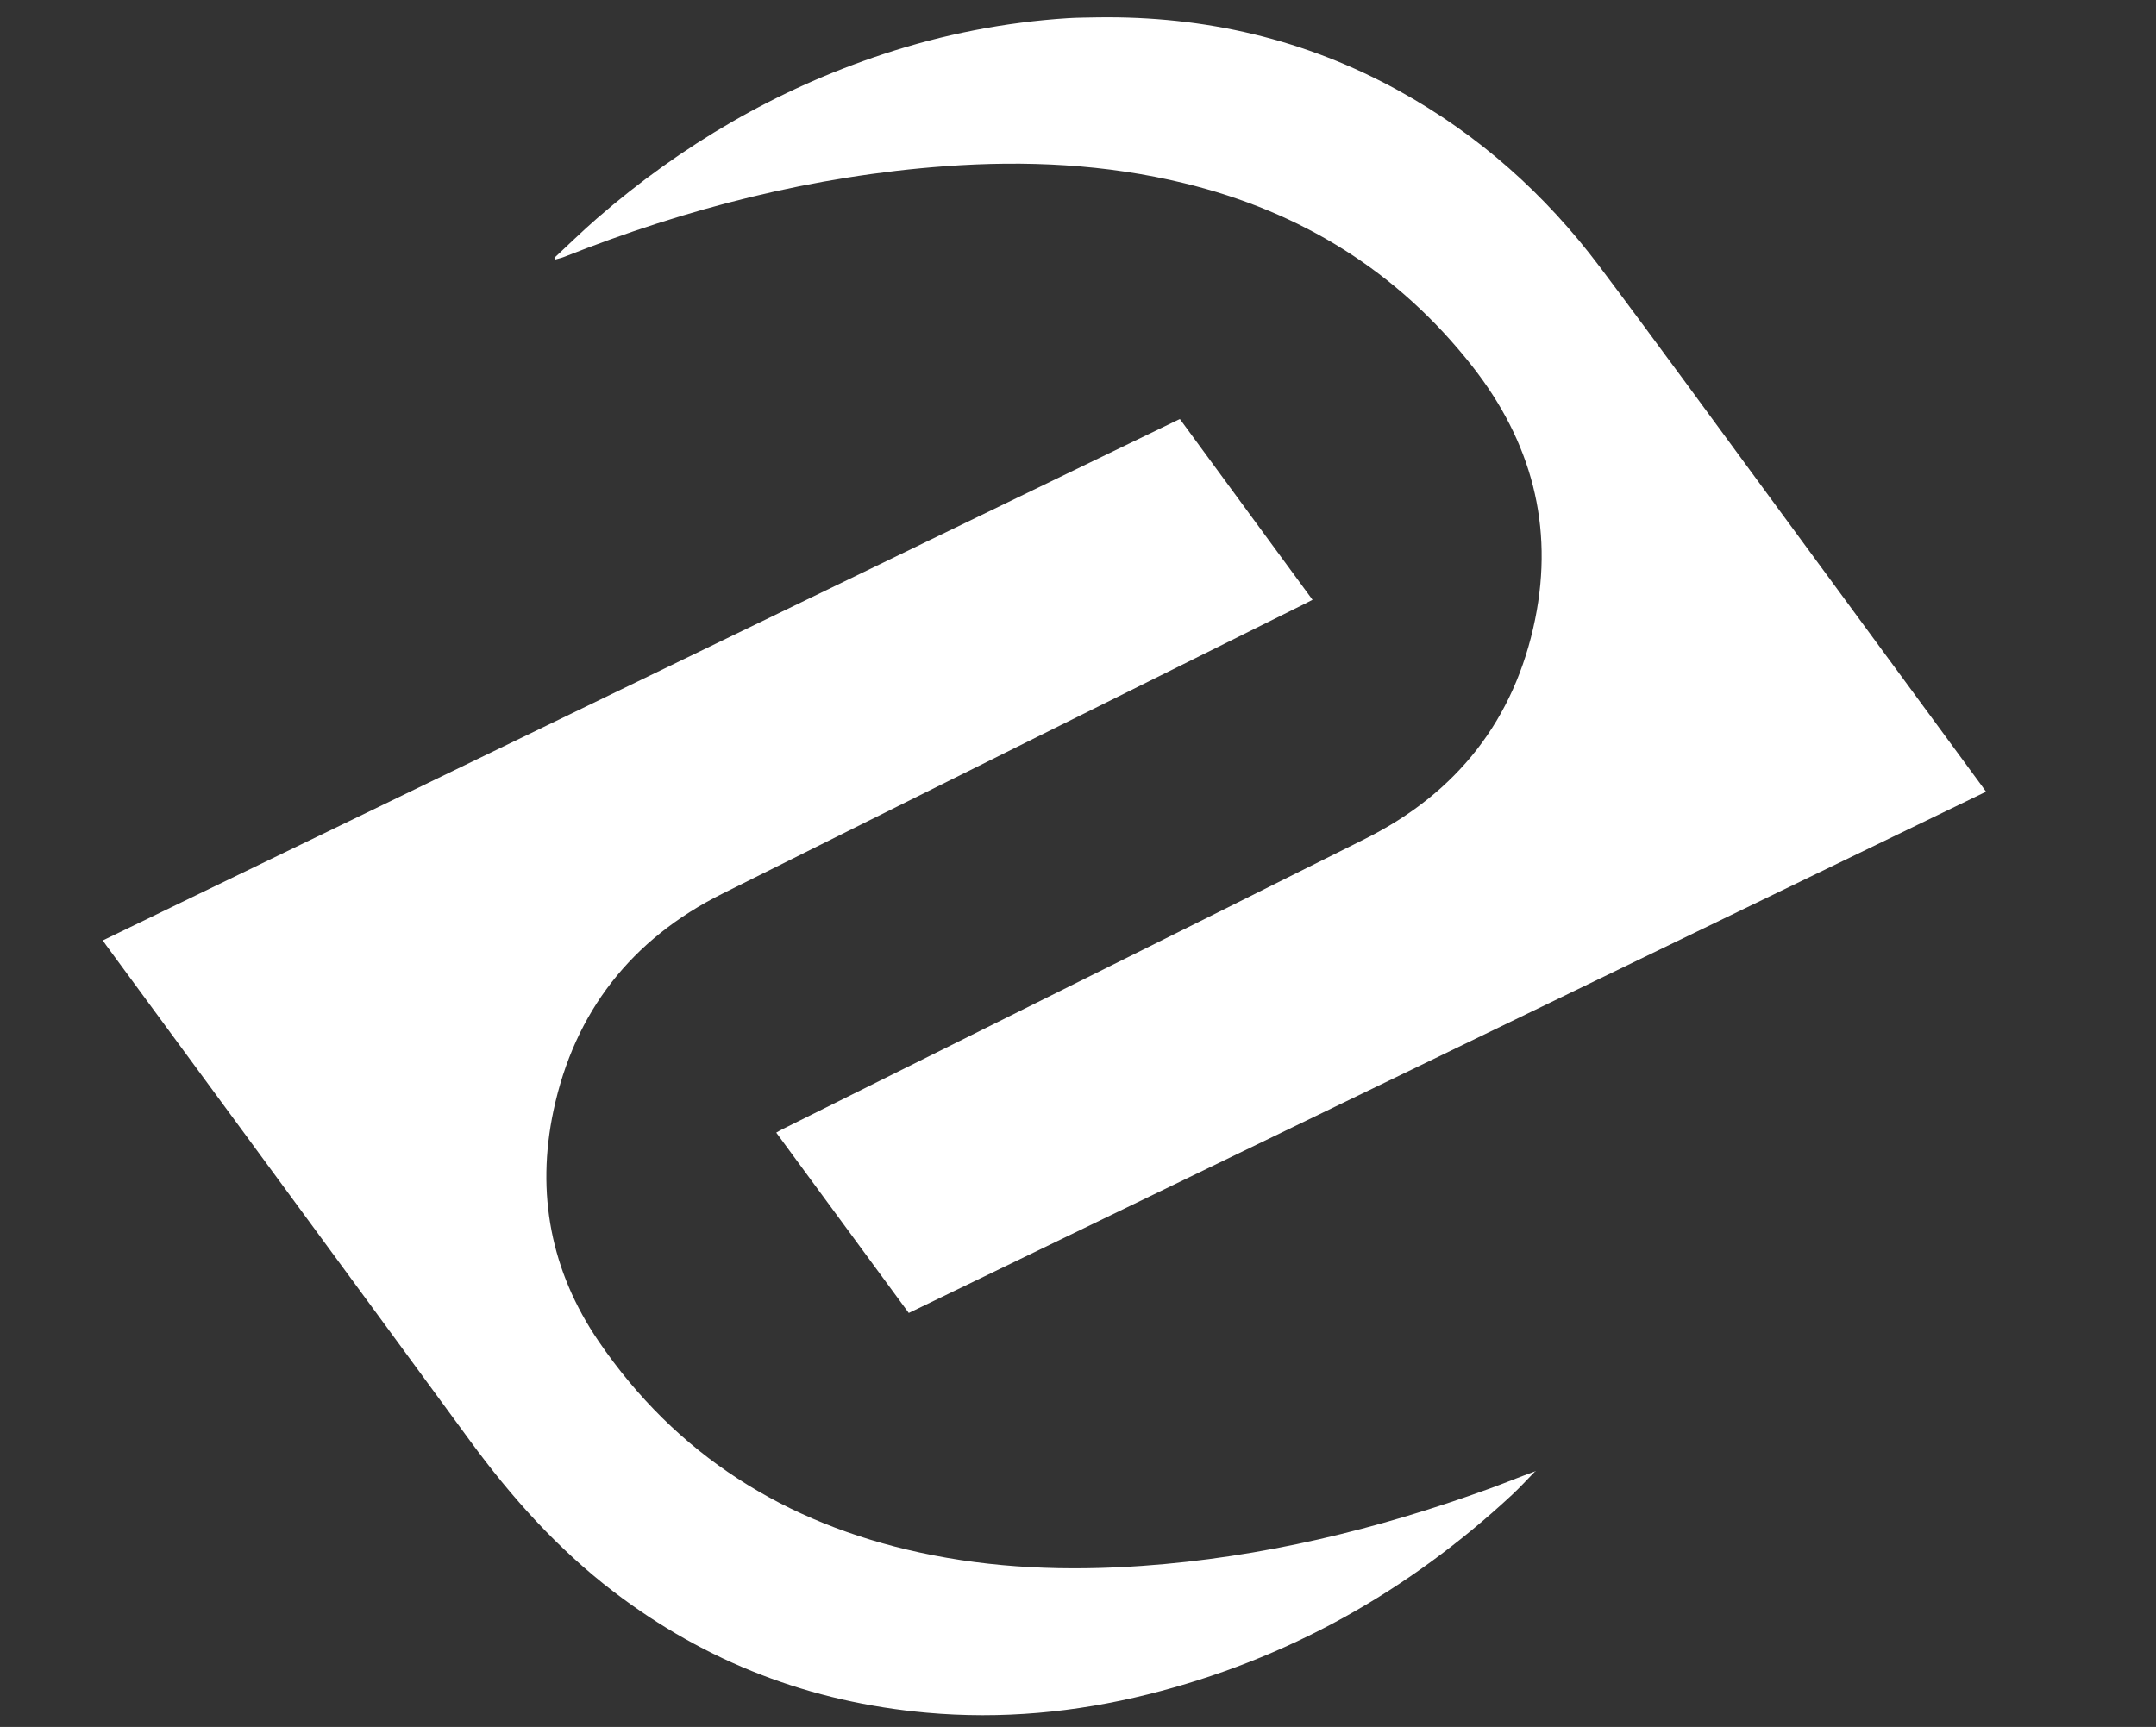
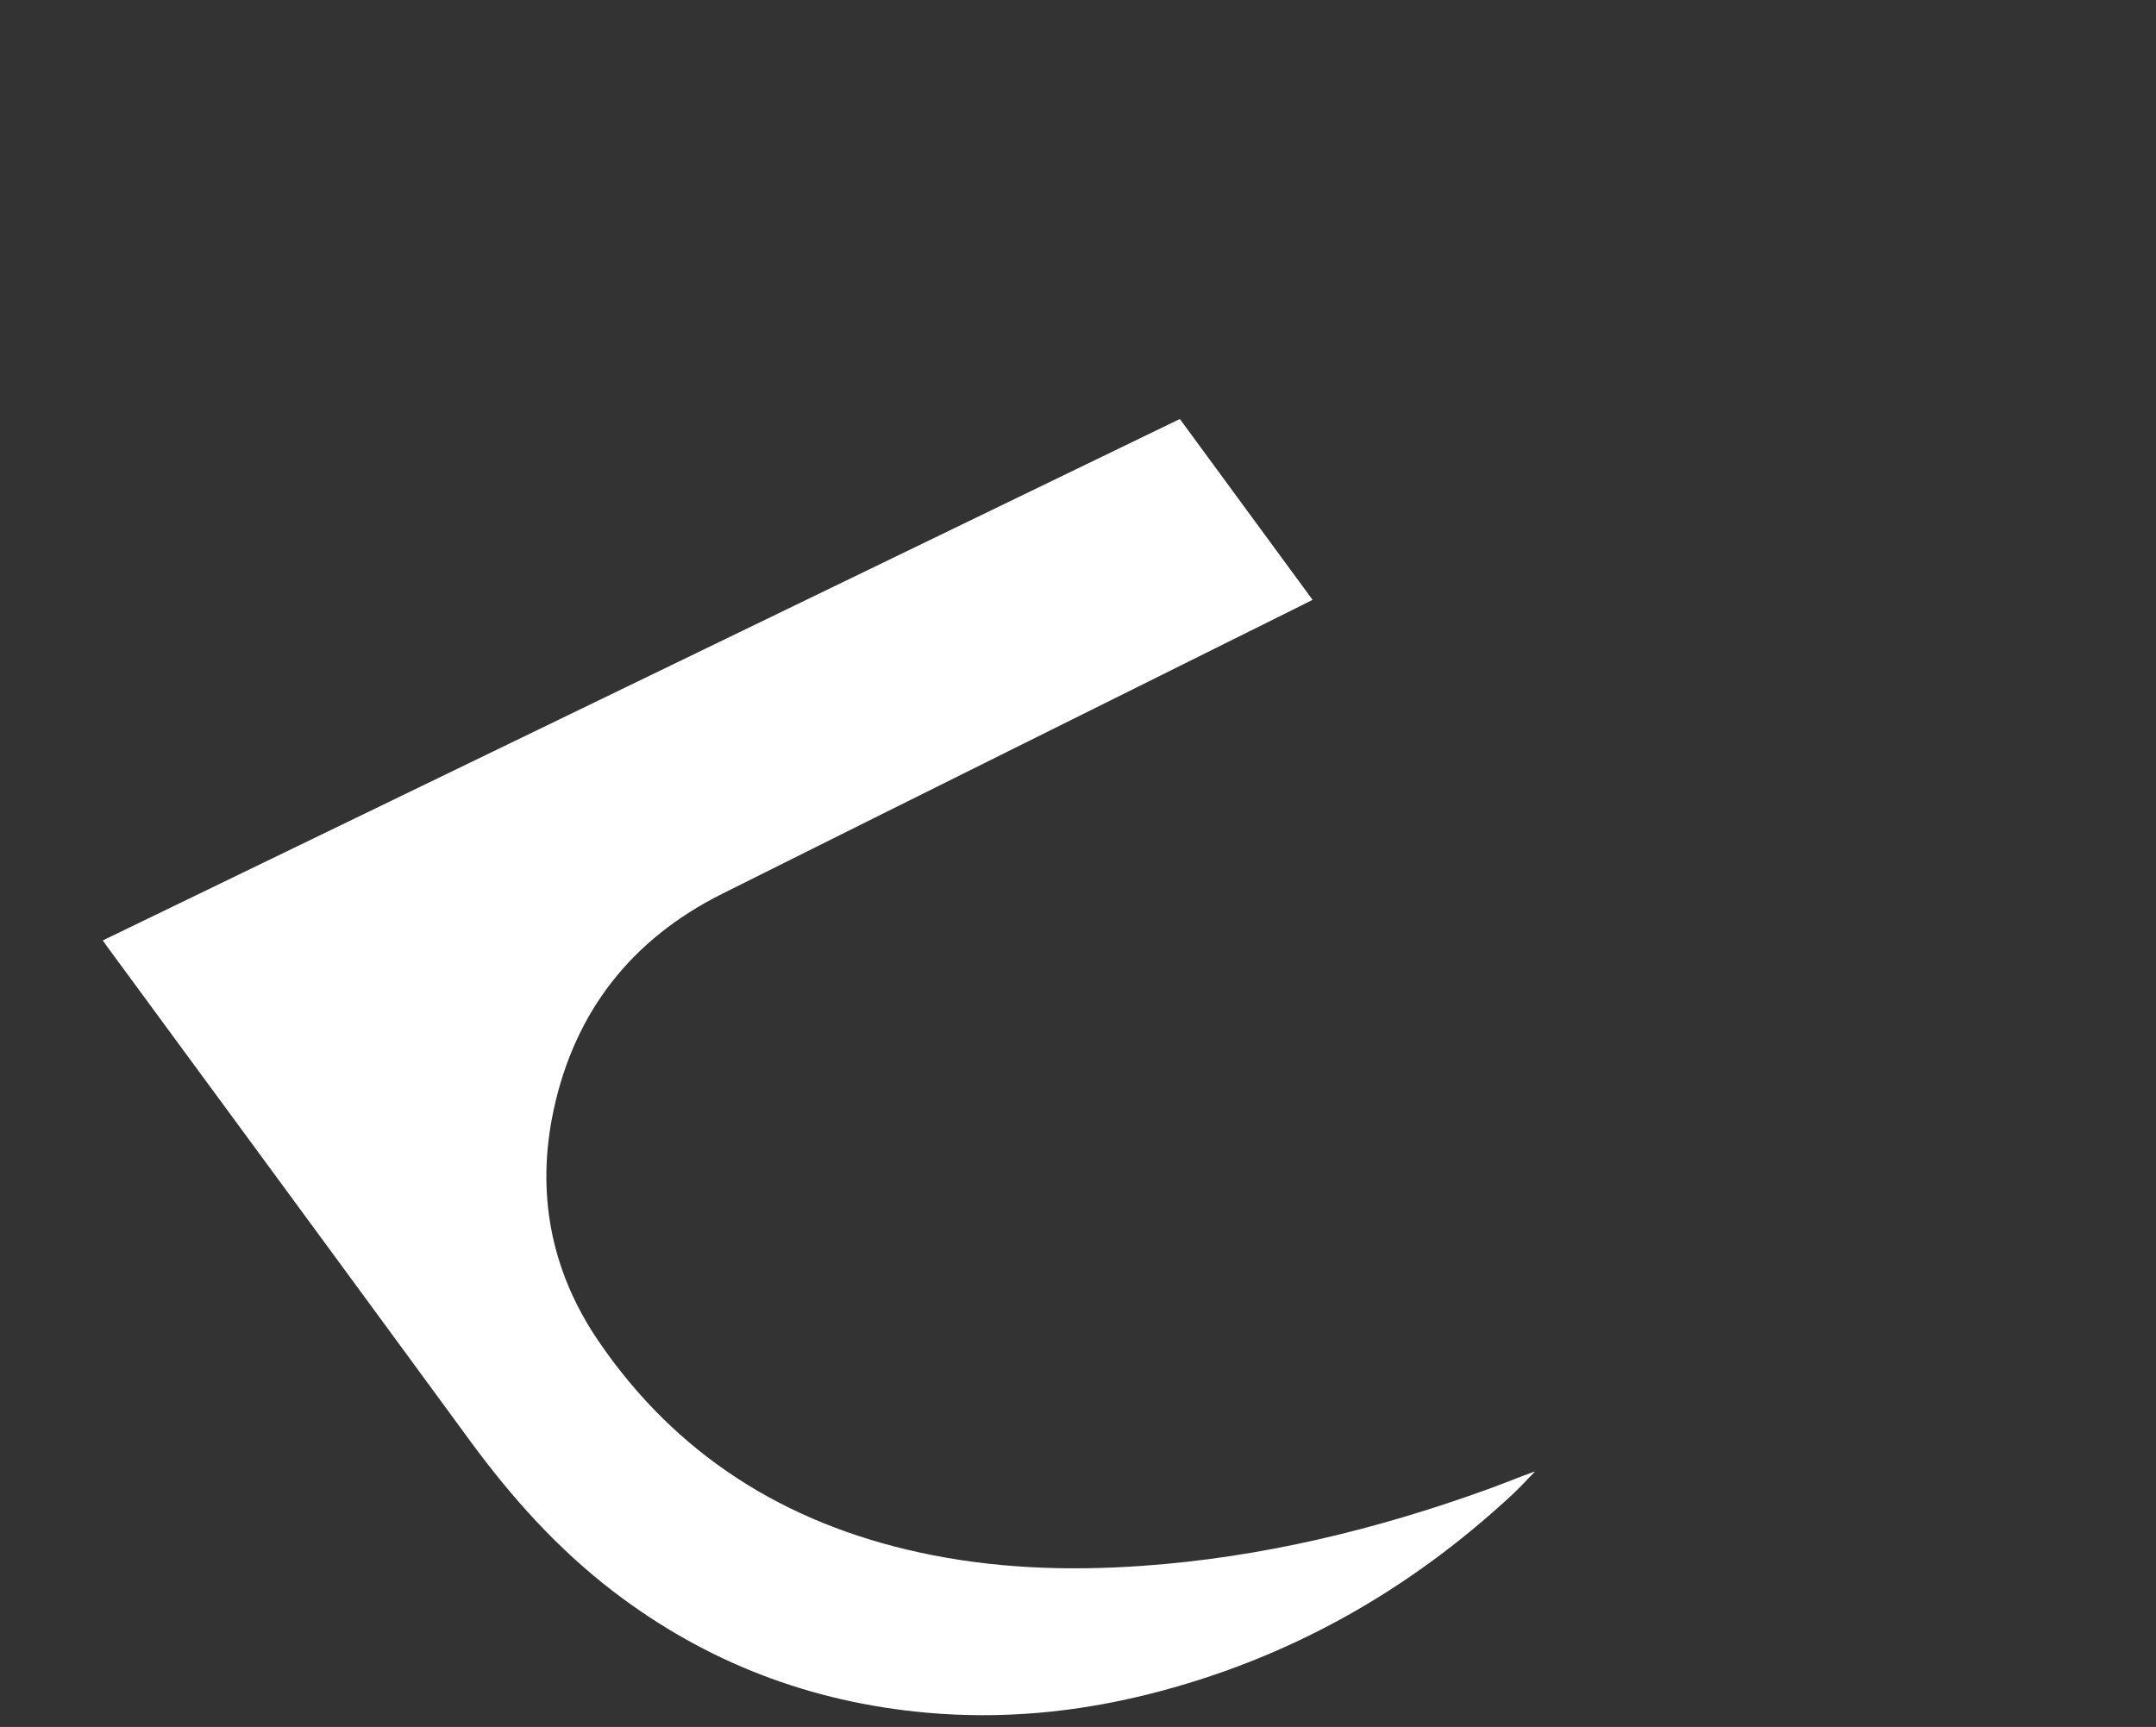
<svg xmlns="http://www.w3.org/2000/svg" version="1.1" id="Layer_1" x="0px" y="0px" width="100%" viewBox="0 0 1690 1354" enable-background="new 0 0 1690 1354" xml:space="preserve">
  <rect x="0" y="0" width="1690" height="1354" fill="#333333" stroke="none" />
-   <path fill="#FFFFFF" opacity="1" stroke="none" d=" M860.573,13.607   C944.487,12.473 1023.227,30.734 1096.493,71.145   C1159.032,105.639 1211.221,152.233 1253.964,209.153   C1300.473,271.087 1346.011,333.751 1391.9,396.151   C1445.6,469.172 1499.221,542.251 1552.874,615.306   C1554.048,616.904 1555.192,618.522 1556.769,620.712   C1275.193,756.998 993.993,893.102 712.347,1029.422   C677.732,982.306 643.25,935.371 608.463,888.02   C610.216,887.035 611.58,886.188 613.01,885.476   C765.481,809.513 918.066,733.777 1070.385,657.511   C1142.032,621.638 1187.318,564.173 1203.307,485.58   C1218.23,412.225 1200.333,346.169 1154.14,287.257   C1095.683,212.705 1019.796,165.956 928.301,143.654   C866.676,128.633 804.118,125.696 741.087,130.3   C637.64,137.858 538.409,163.251 442.226,201.409   C440.019,202.284 437.658,202.77 435.369,203.437   C435.102,203.001 434.835,202.564 434.567,202.127   C445.619,191.865 456.393,181.284 467.768,171.394   C534.182,113.66 608.766,70.046 692.458,42.412   C739.467,26.891 787.702,17.429 837.125,14.245   C844.768,13.753 852.446,13.814 860.573,13.607  z" />
  <path fill="#FFFFFF" opacity="1" stroke="none" d=" M1202.975,1153.973   C1197.091,1159.978 1191.44,1166.235 1185.287,1171.95   C1103.274,1248.13 1008.552,1301.31 899.736,1328.462   C842.767,1342.676 784.869,1348.068 726.251,1342.803   C635.44,1334.646 553.504,1303.411 480.927,1247.897   C437.107,1214.379 400.831,1173.86 368.362,1129.515   C273.567,1000.049 178.467,870.807 83.49,741.476   C82.608,740.275 81.769,739.042 80.567,737.337   C361.962,601.075 643.13,464.925 924.846,328.508   C959.417,375.631 993.946,422.697 1028.844,470.265   C1026.302,471.569 1024.291,472.629 1022.257,473.641   C870.191,549.329 718.04,624.845 566.094,700.77   C495.057,736.267 450.334,793.257 433.85,870.84   C420.098,935.563 431.765,996.625 469.156,1051.493   C530.151,1140.999 615.475,1194.269 720.64,1217.167   C778.29,1229.72 836.519,1231.829 895.155,1227.704   C988.963,1221.104 1079.362,1199.165 1167.509,1167.149   C1179.247,1162.886 1190.794,1158.096 1202.729,1153.785   C1203.029,1154.021 1202.975,1153.973 1202.975,1153.973  z" />
-   <path fill="#FFFFFF" opacity="1" stroke="none" d=" M1203.058,1154.042   C1203.095,1153.825 1203.083,1153.584 1203.128,1153.354   C1203.135,1153.315 1203.388,1153.324 1203.528,1153.311   C1203.538,1153.526 1203.548,1153.74 1203.266,1153.964   C1202.975,1153.973 1203.029,1154.021 1203.058,1154.042  z" />
</svg>